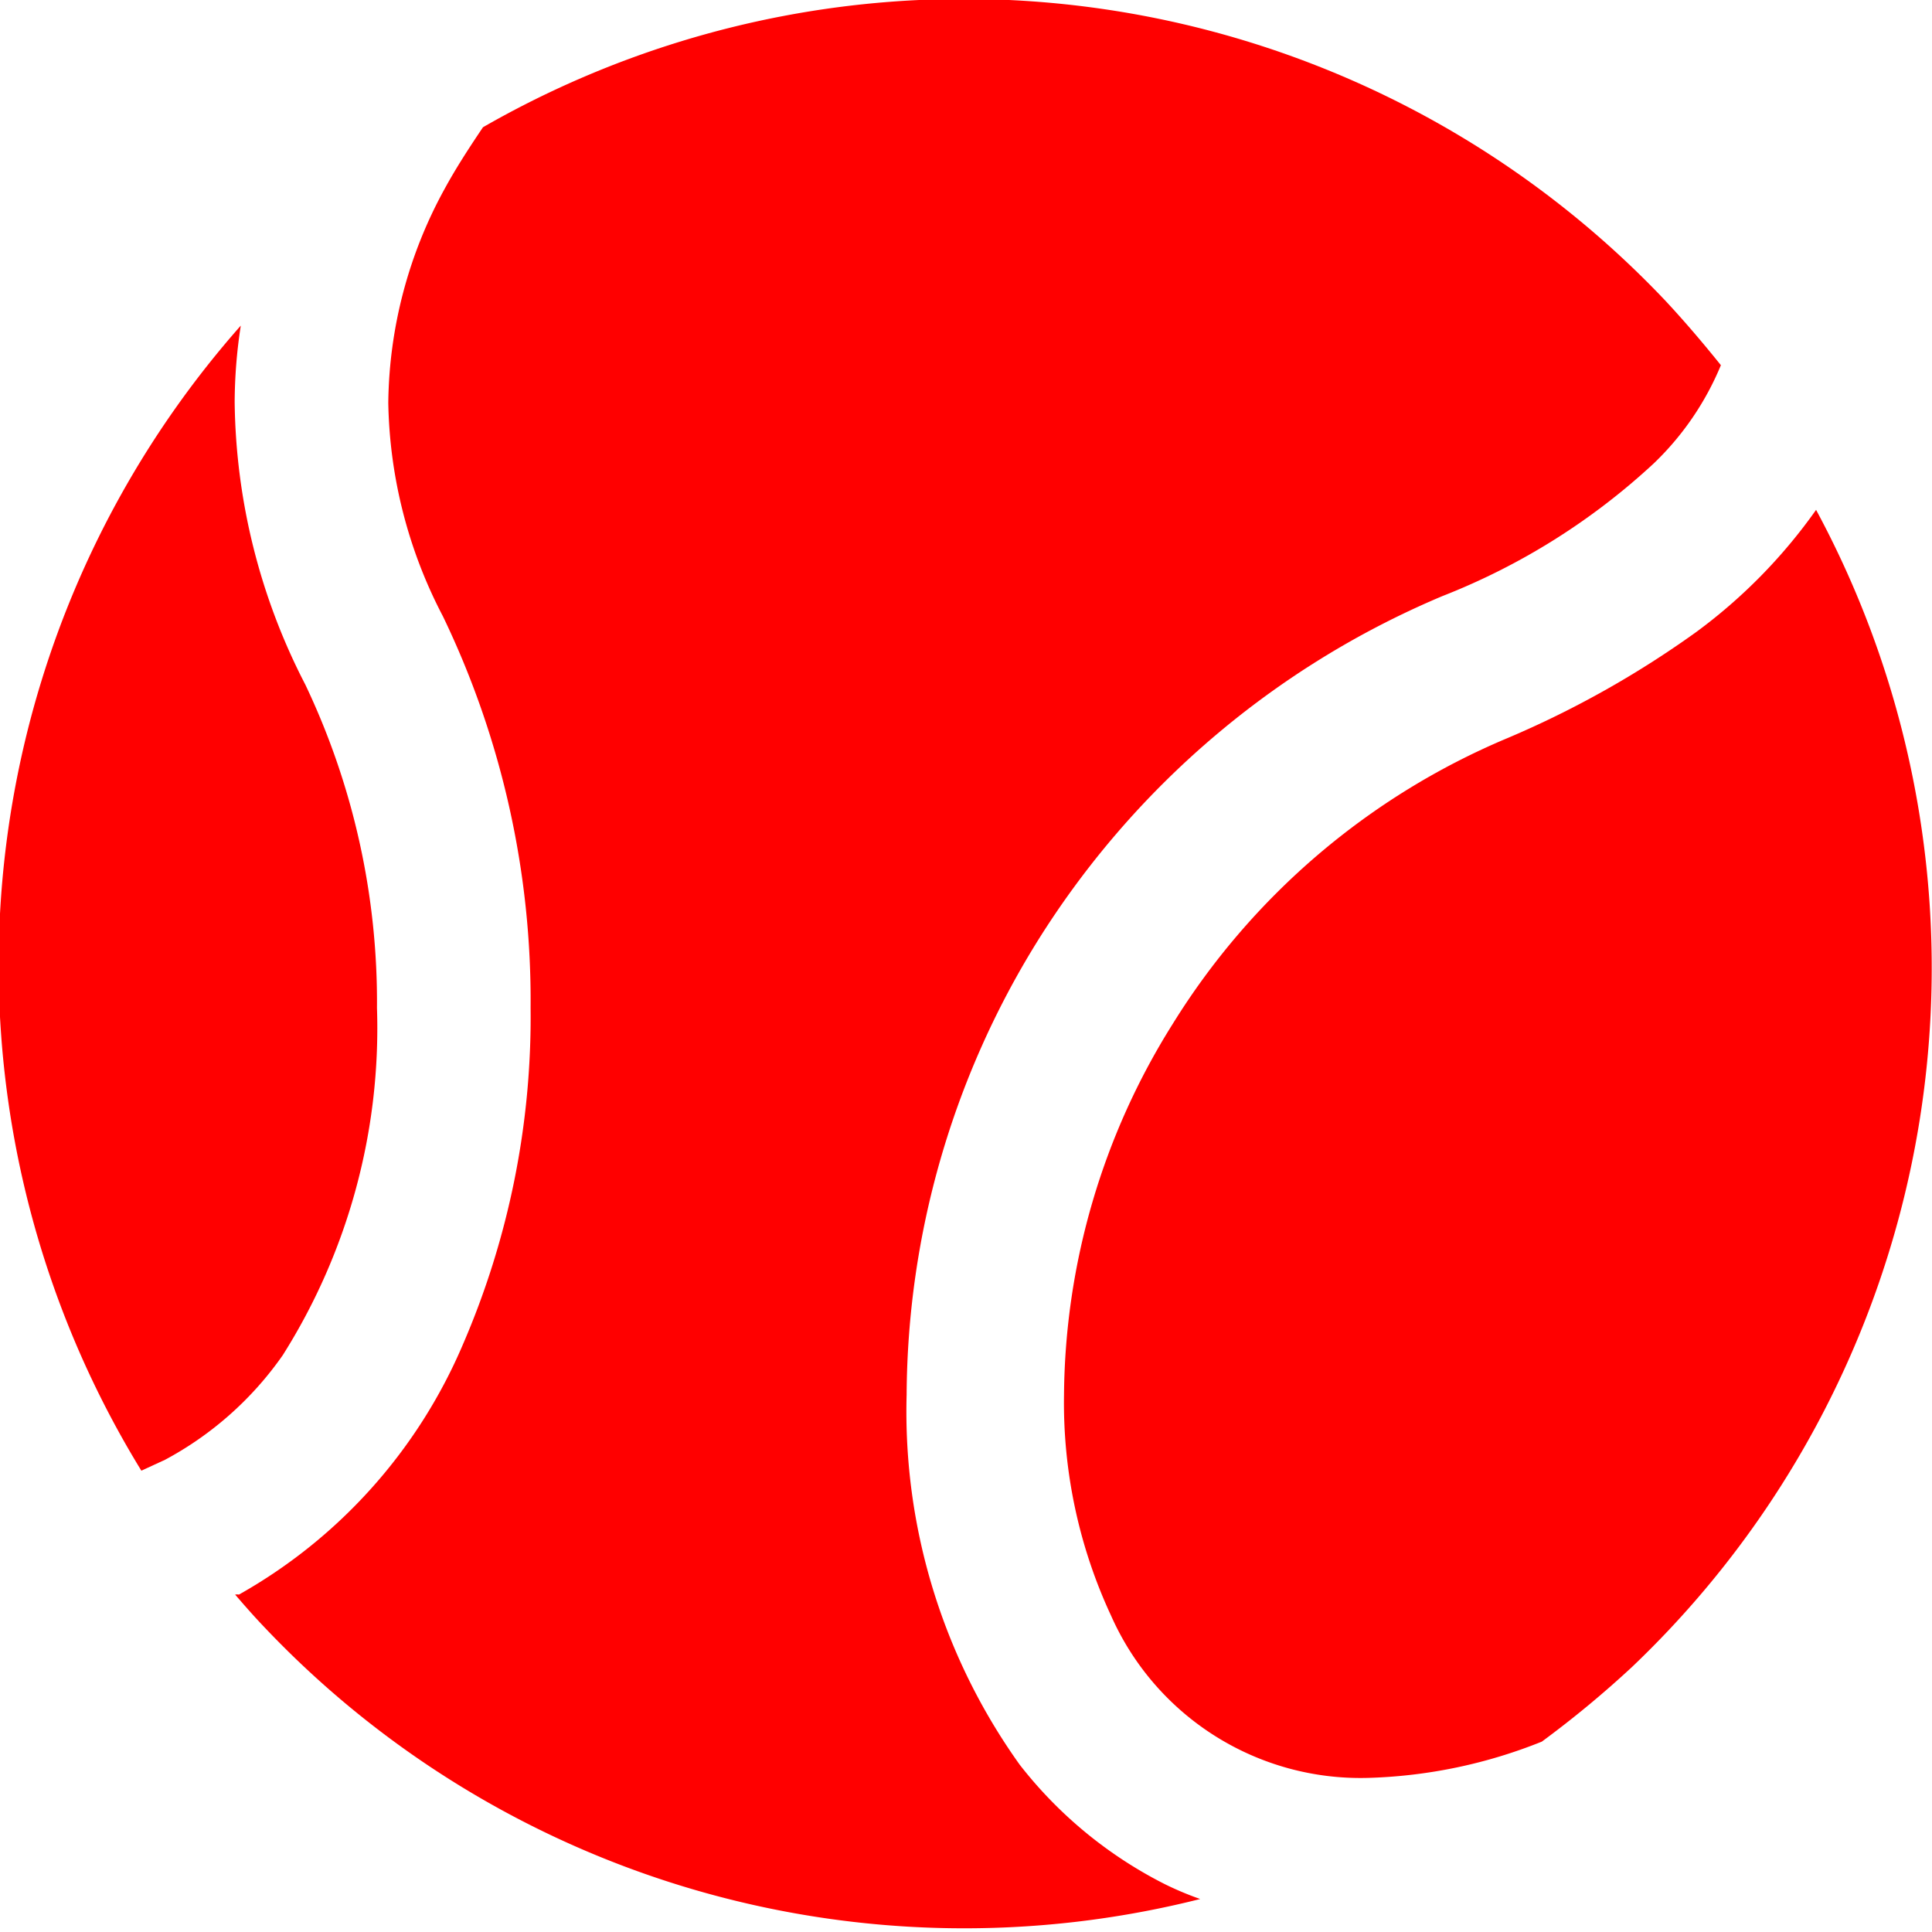
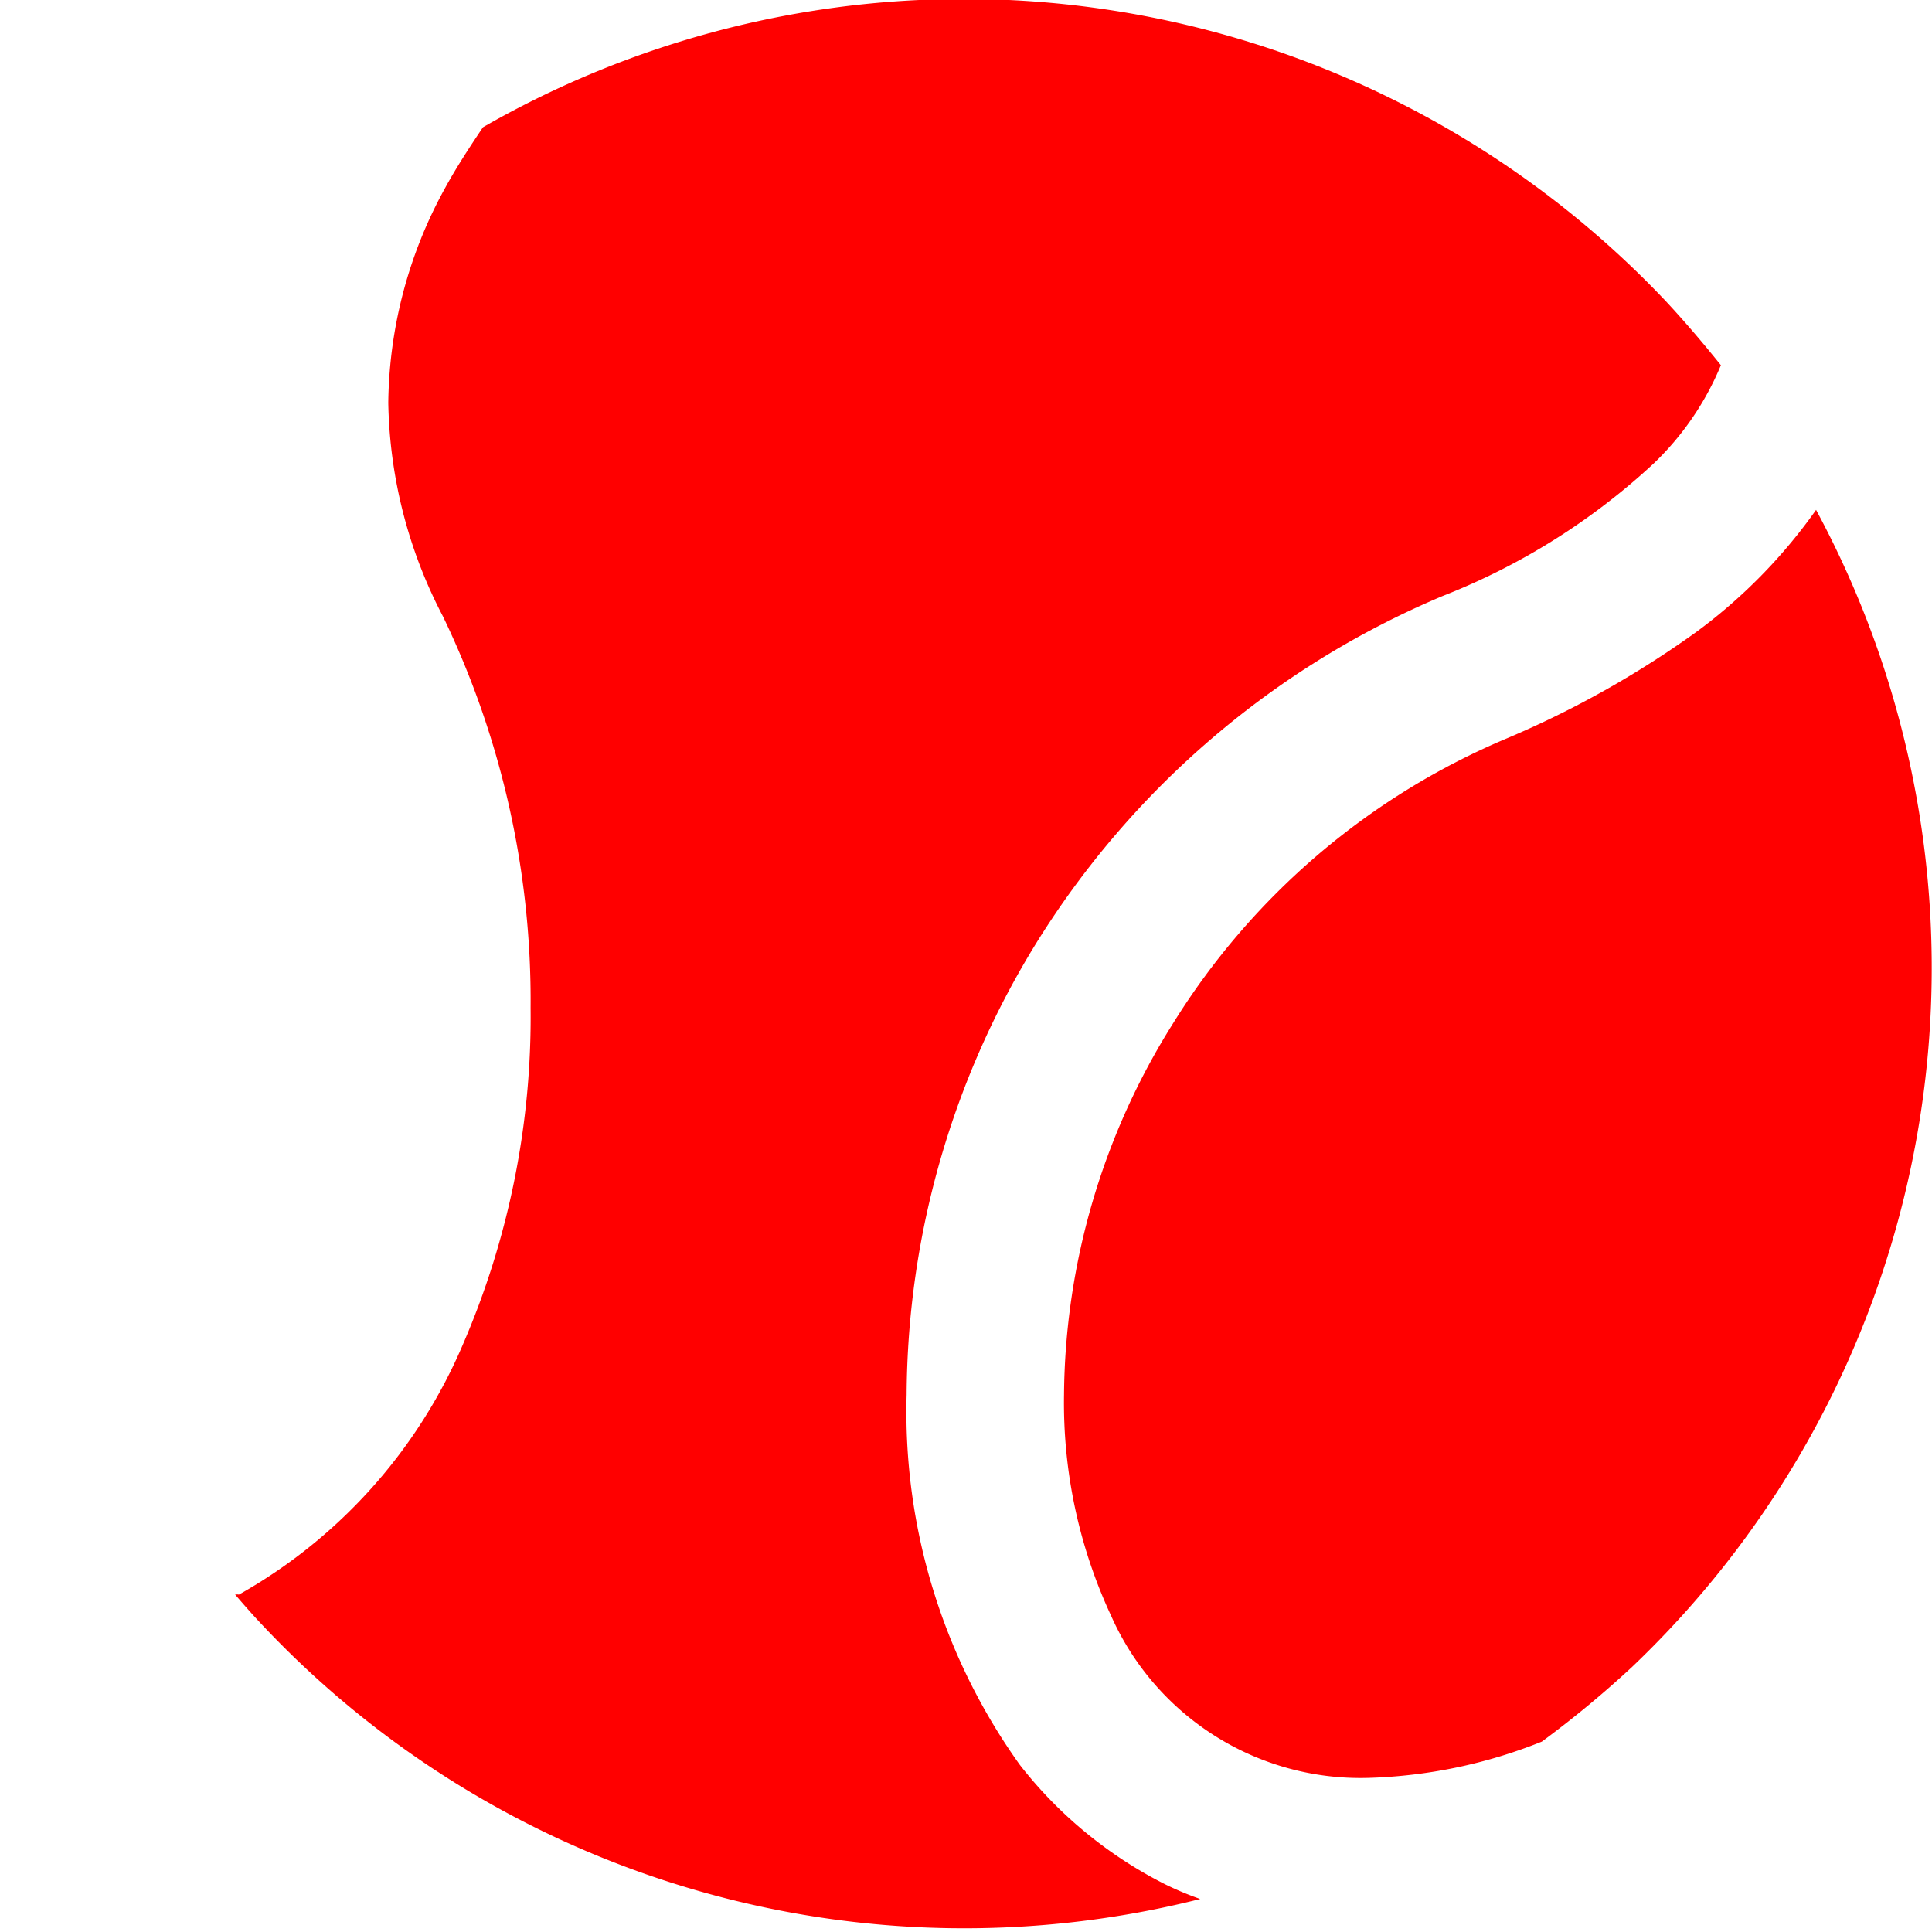
<svg xmlns="http://www.w3.org/2000/svg" viewBox="0 0 41 41">
  <defs>
    <style>.a{fill:red;}</style>
  </defs>
  <path class="a" d="M21.64,37.45a12.88,12.88,0,0,1-2.4-7.85A18.41,18.41,0,0,1,22,20a18.66,18.66,0,0,1,8.61-7.35,14.2,14.2,0,0,0,4.49-2.82,6.13,6.13,0,0,0,1.42-2.08c-.37-.46-.76-.92-1.17-1.36a20.5,20.5,0,0,0-25.1-3.69c-.29.43-.57.86-.81,1.3A9.63,9.63,0,0,0,8.24,8.55,10.13,10.13,0,0,0,9.4,13.08a18.78,18.78,0,0,1,1.86,8.31,17.51,17.51,0,0,1-1.44,7.15,11.06,11.06,0,0,1-4.75,5.3.2.2,0,0,0-.08,0c.19.22.39.45.6.67a20.46,20.46,0,0,0,19.88,5.79,6.81,6.81,0,0,1-.74-.31A9.11,9.11,0,0,1,21.64,37.45Z" />
  <path class="a" d="M38.54,10.82A11.34,11.34,0,0,1,36,13.41a20.69,20.69,0,0,1-4,2.25,15.33,15.33,0,0,0-7.12,6.08,15,15,0,0,0-2.3,7.86,10.7,10.7,0,0,0,1,4.69,5.79,5.79,0,0,0,5.44,3.44,10.68,10.68,0,0,0,3.7-.77,21.86,21.86,0,0,0,1.92-1.59A20.48,20.48,0,0,0,38.54,10.82Z" />
-   <path class="a" d="M8,21.39a15.67,15.67,0,0,0-1.52-6.86,13.35,13.35,0,0,1-1.5-6,10.84,10.84,0,0,1,.13-1.62A20.5,20.5,0,0,0,3,31.21l.5-.23A7.18,7.18,0,0,0,6,28.76,13,13,0,0,0,8,21.39Z" />
</svg>